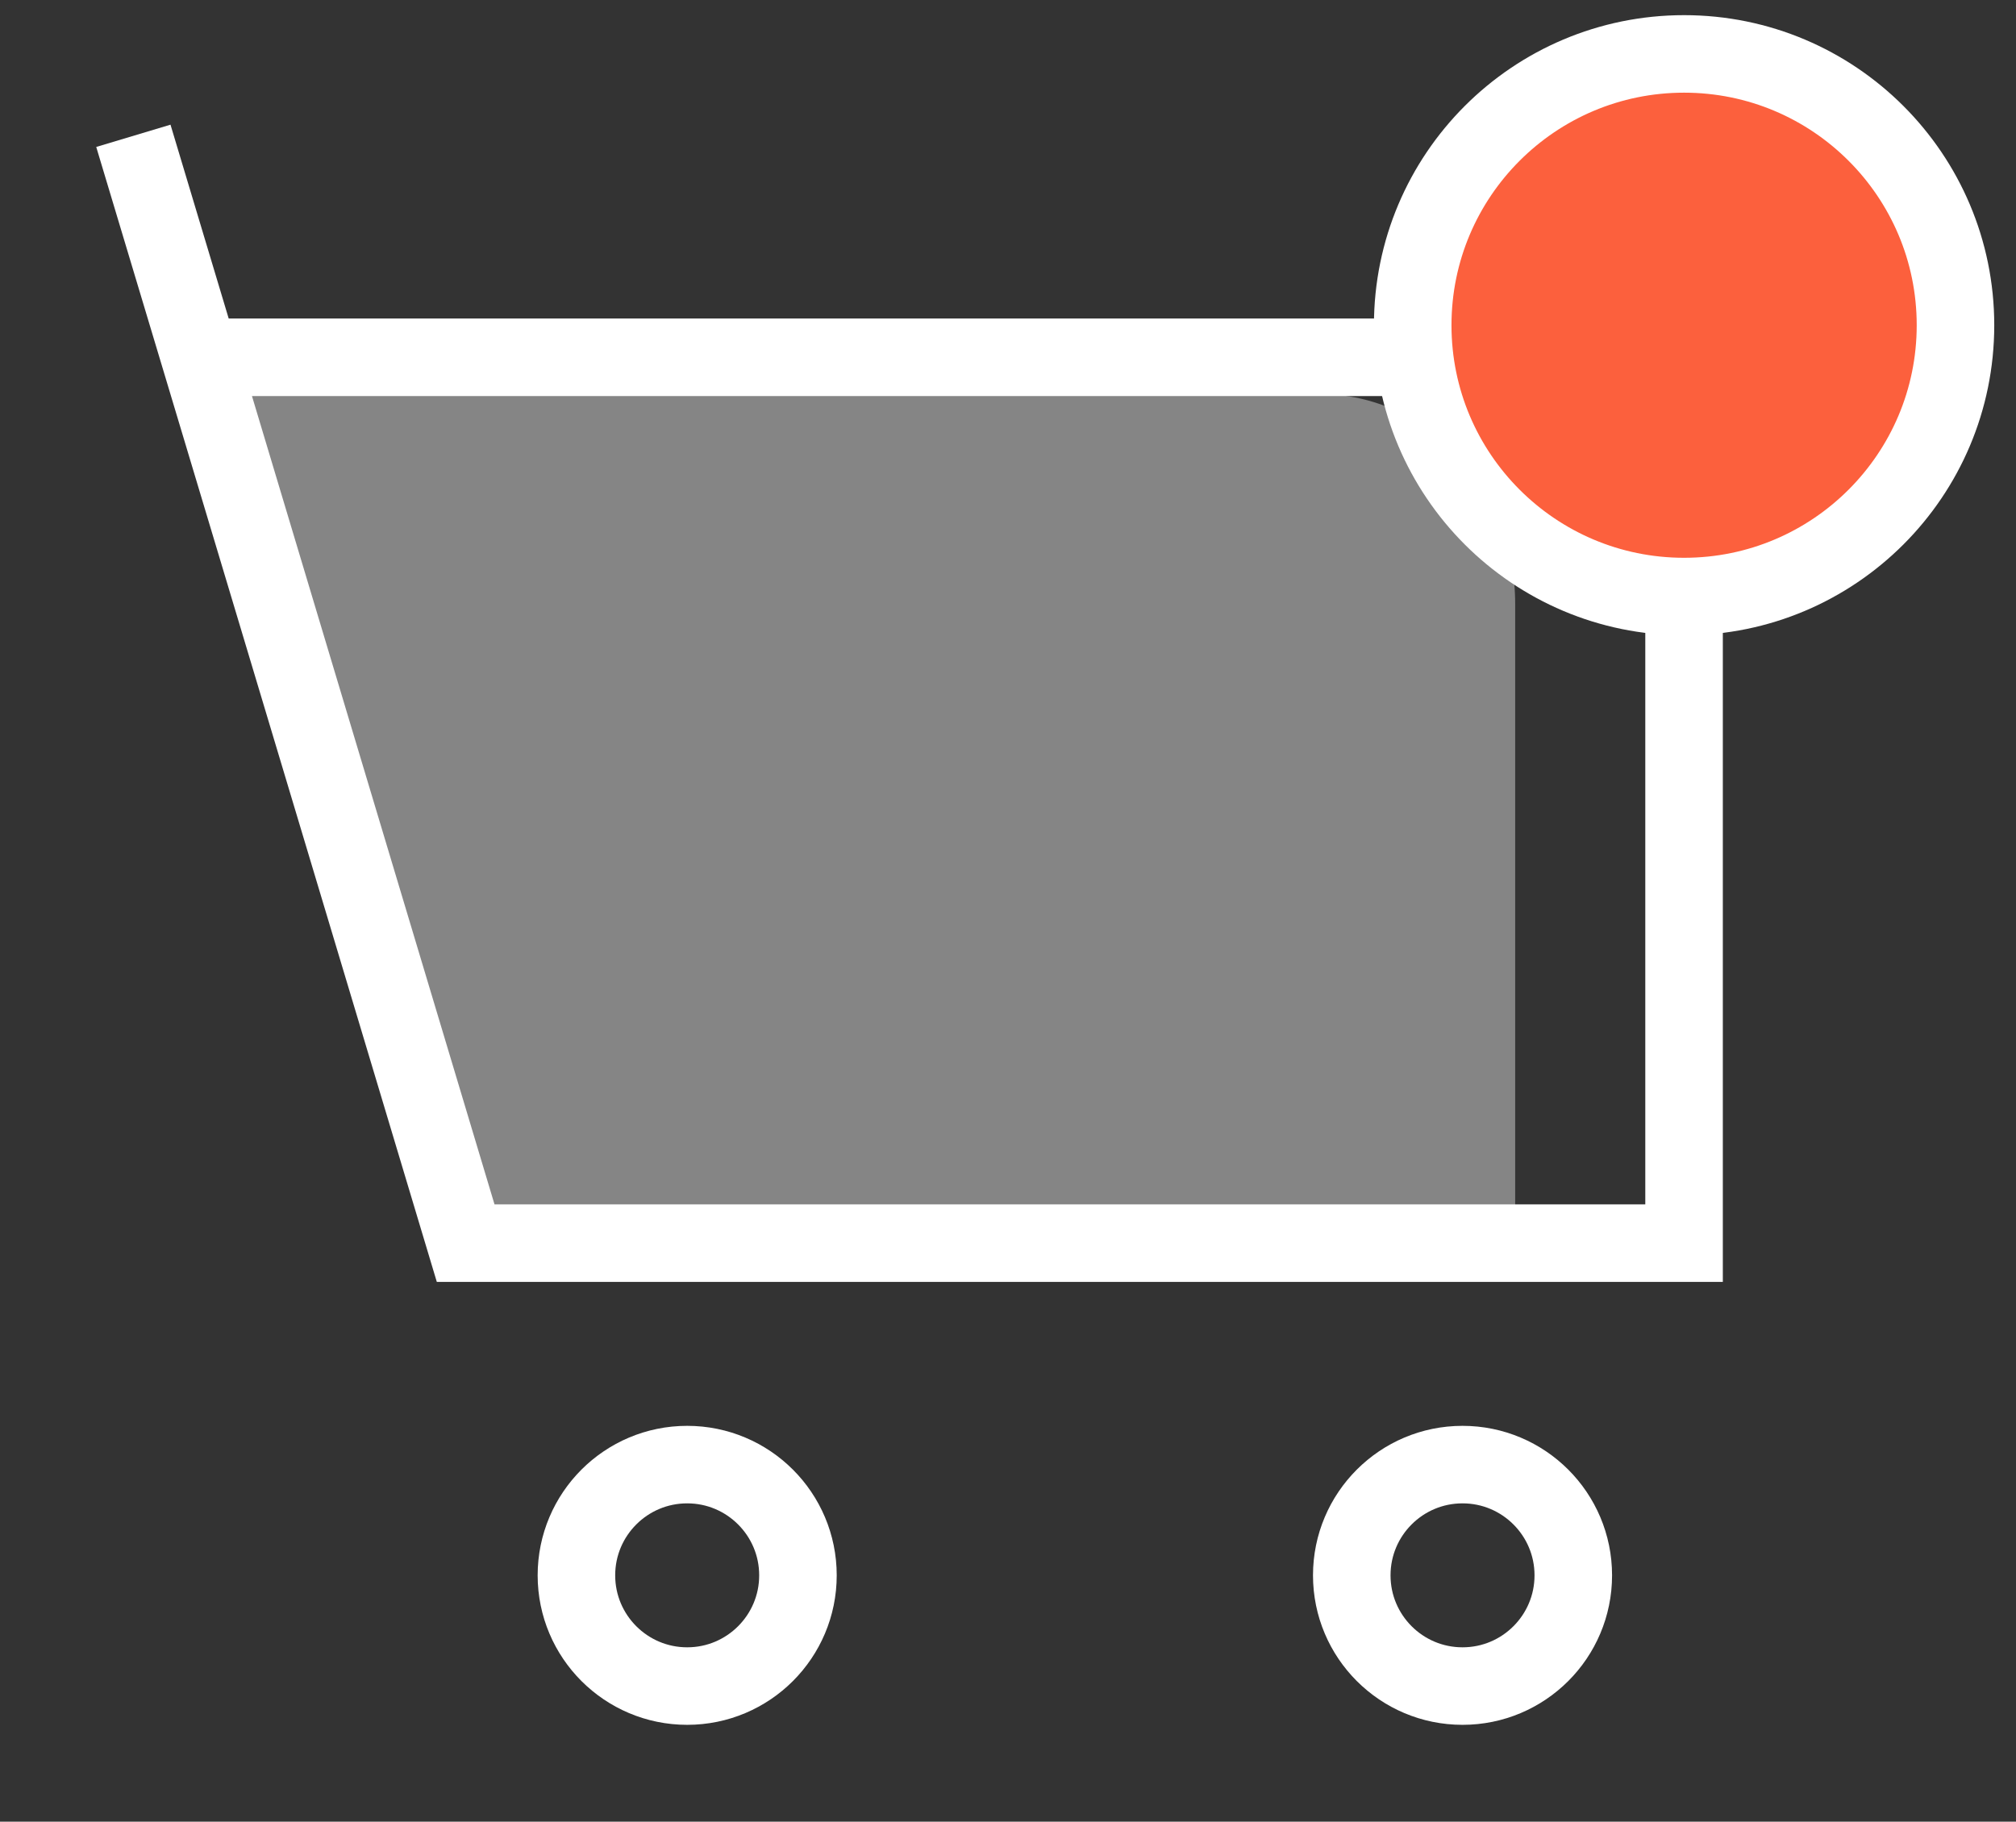
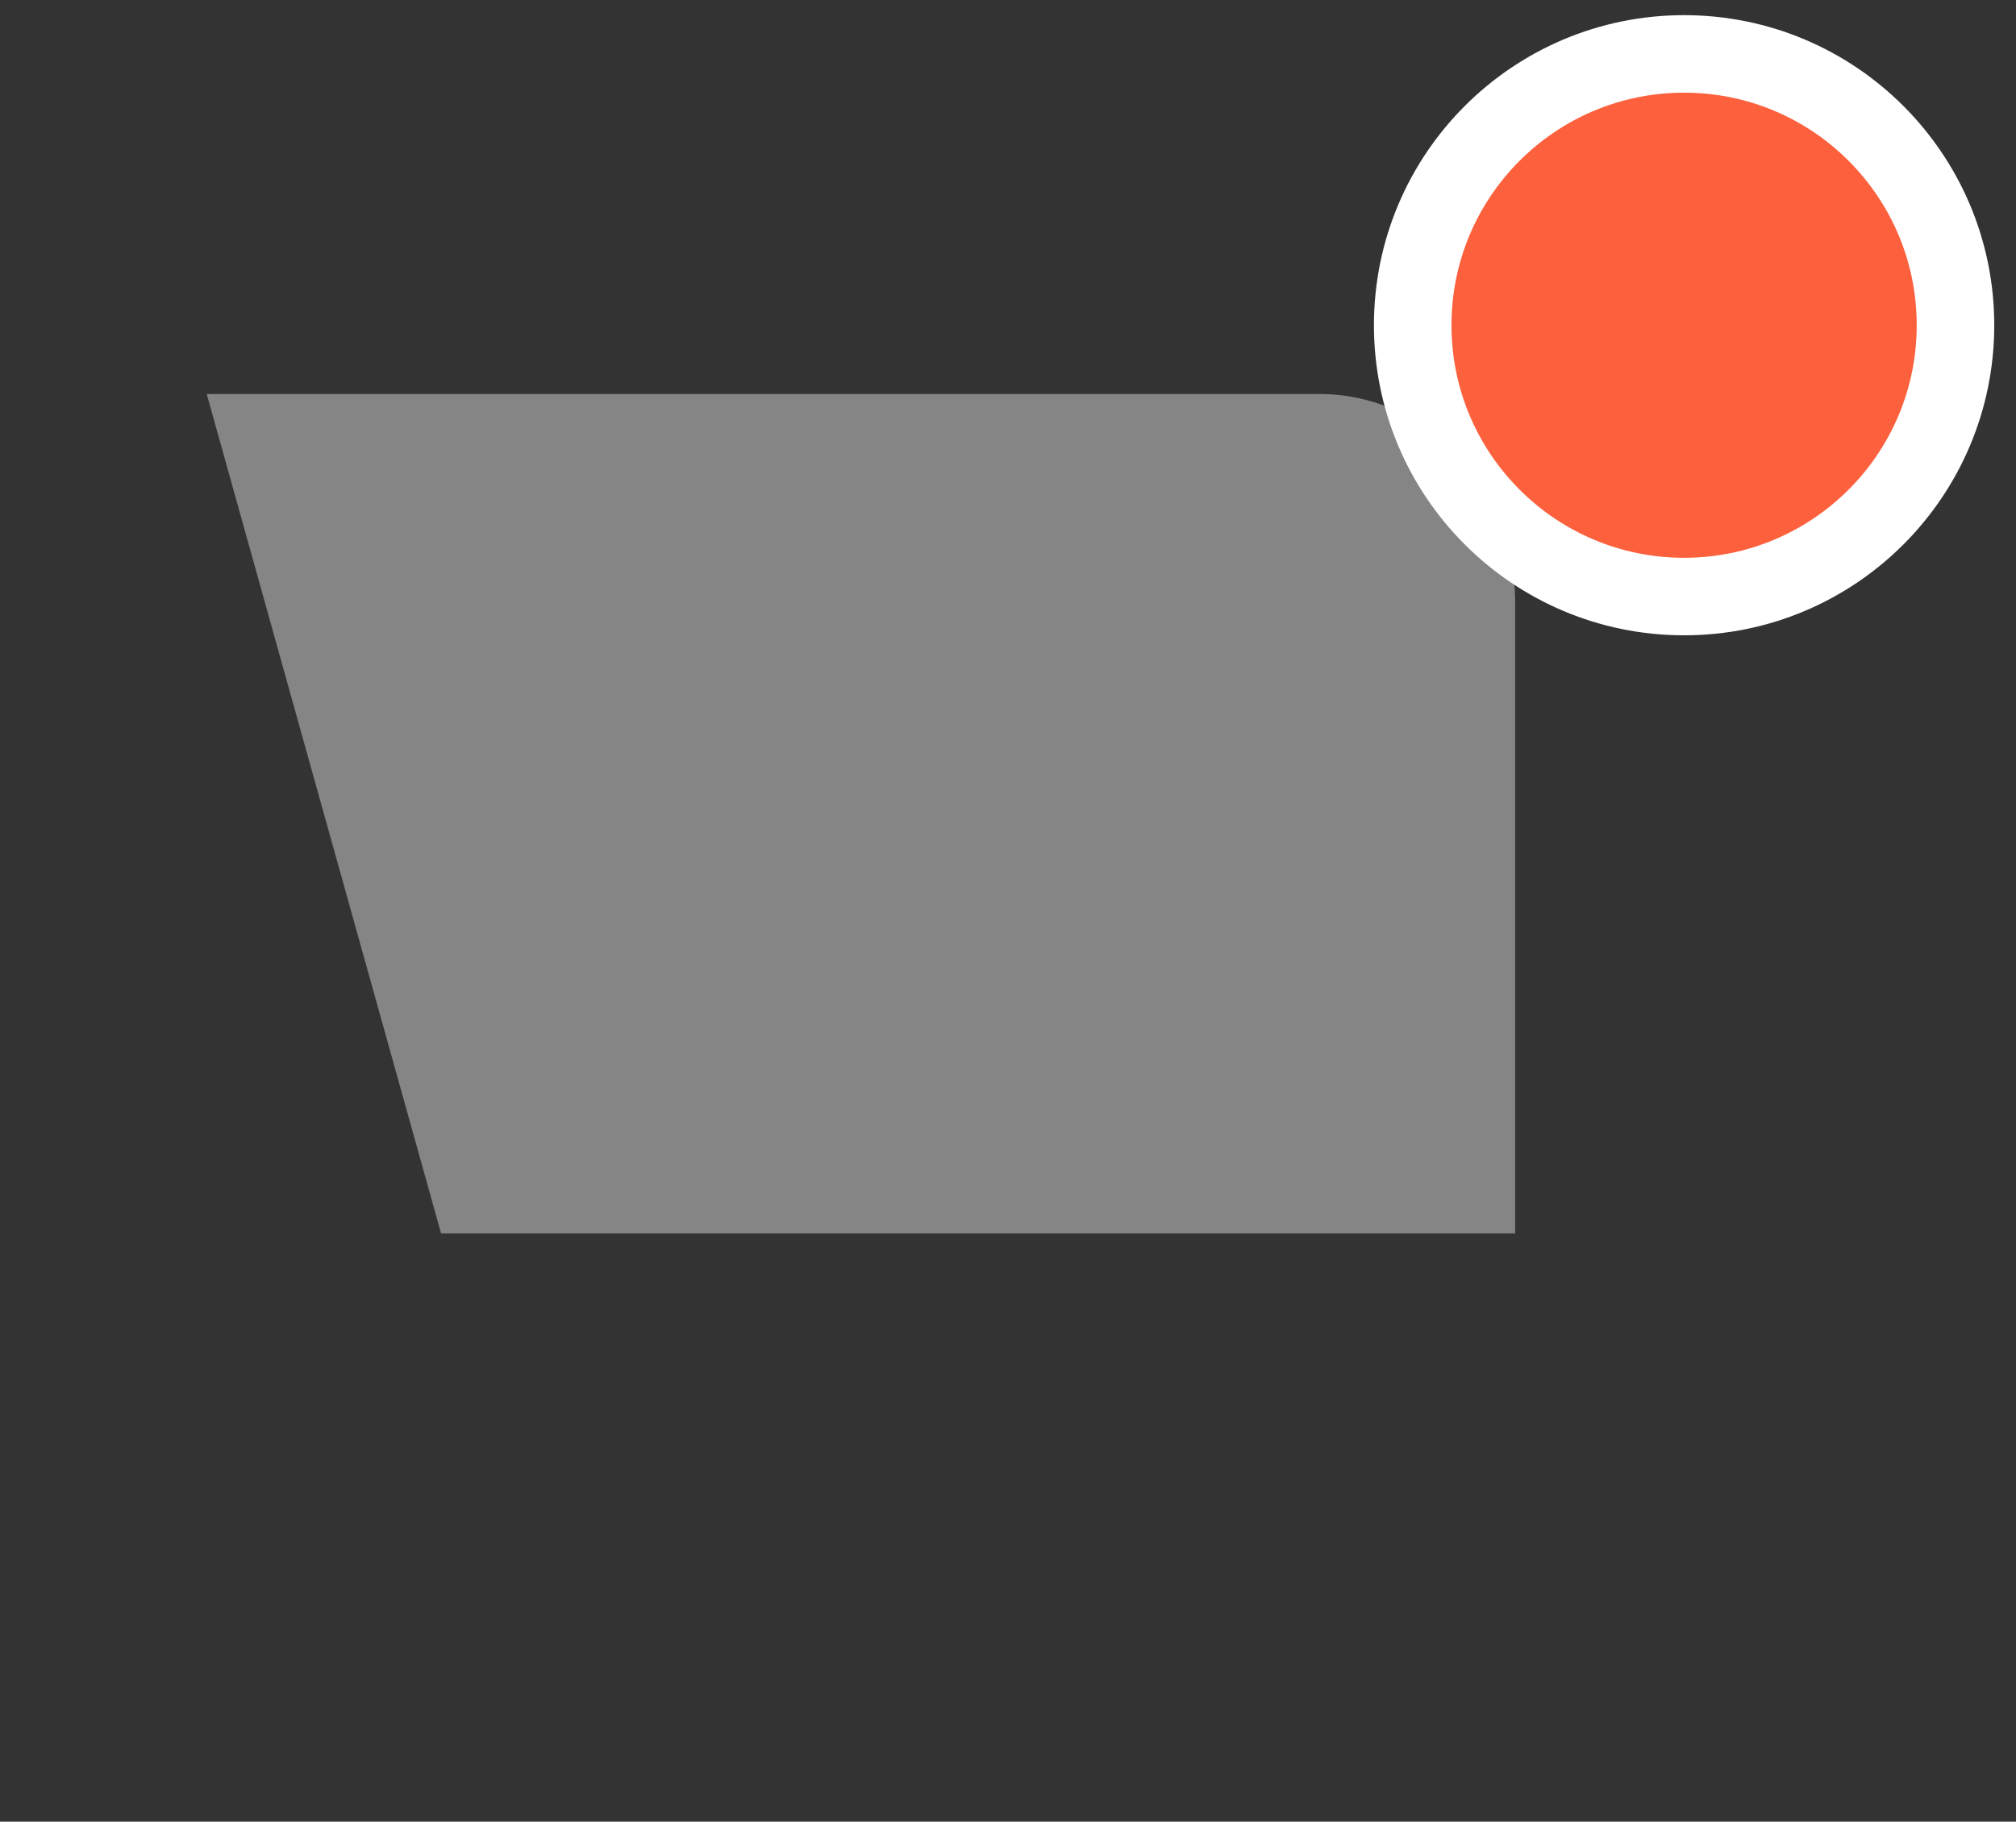
<svg xmlns="http://www.w3.org/2000/svg" width="52" height="47" viewBox="0 0 52 47" fill="none">
  <rect x="0" y="0" width="52" height="47" fill="#333333" stroke="none" />
  <path d="M11.377 31.823L5.332 10.166H34.044C36.827 10.166 39.082 12.59 39.082 15.58V31.823H11.377Z" fill="white" fill-opacity="0.4" />
-   <path d="M3.44 3.504L5.155 9.218M5.155 9.218L12.011 32.073H43.438V14.931C43.438 11.776 40.88 9.218 37.724 9.218H5.155ZM37.724 43.501C36.146 43.501 34.867 42.222 34.867 40.644C34.867 39.066 36.146 37.787 37.724 37.787C39.302 37.787 40.581 39.066 40.581 40.644C40.581 42.222 39.302 43.501 37.724 43.501ZM14.868 40.644C14.868 39.066 16.148 37.787 17.725 37.787C19.303 37.787 20.582 39.066 20.582 40.644C20.582 42.222 19.303 43.501 17.725 43.501C16.148 43.501 14.868 42.222 14.868 40.644Z" stroke="white" stroke-width="2" />
  <circle cx="43.439" cy="8.391" r="7" fill="#FC603D" stroke="white" stroke-width="2" />
</svg>